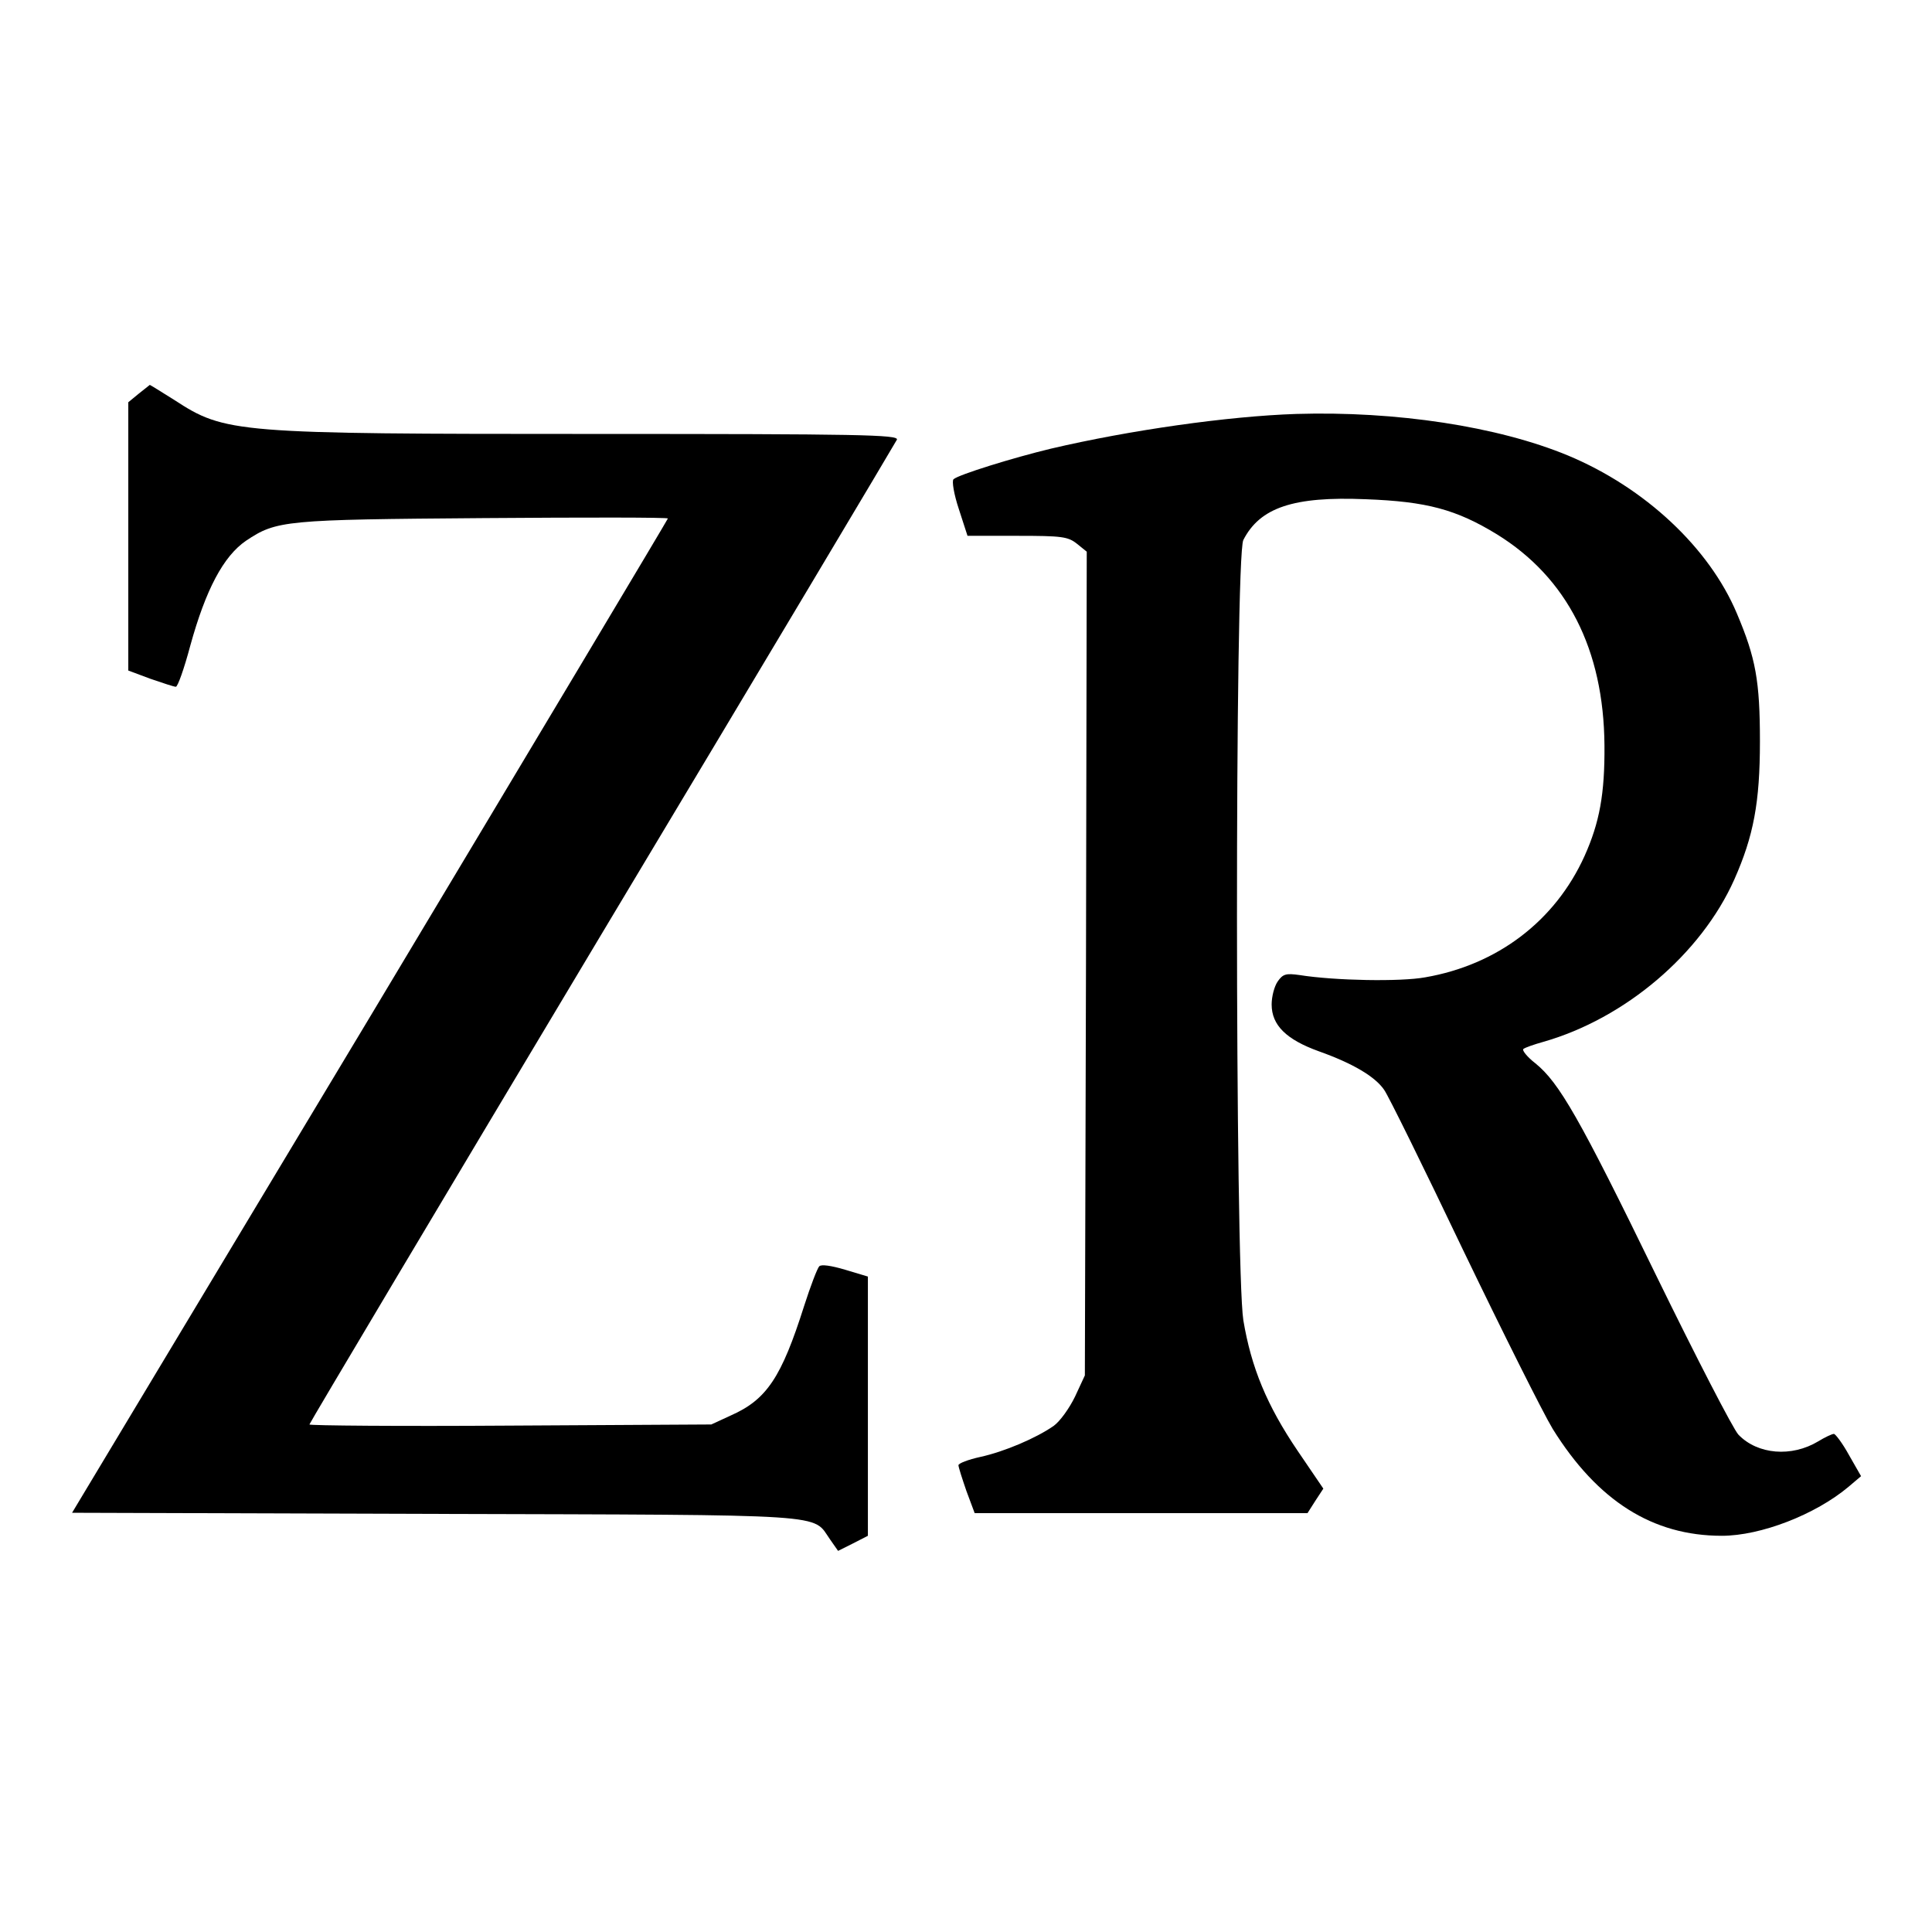
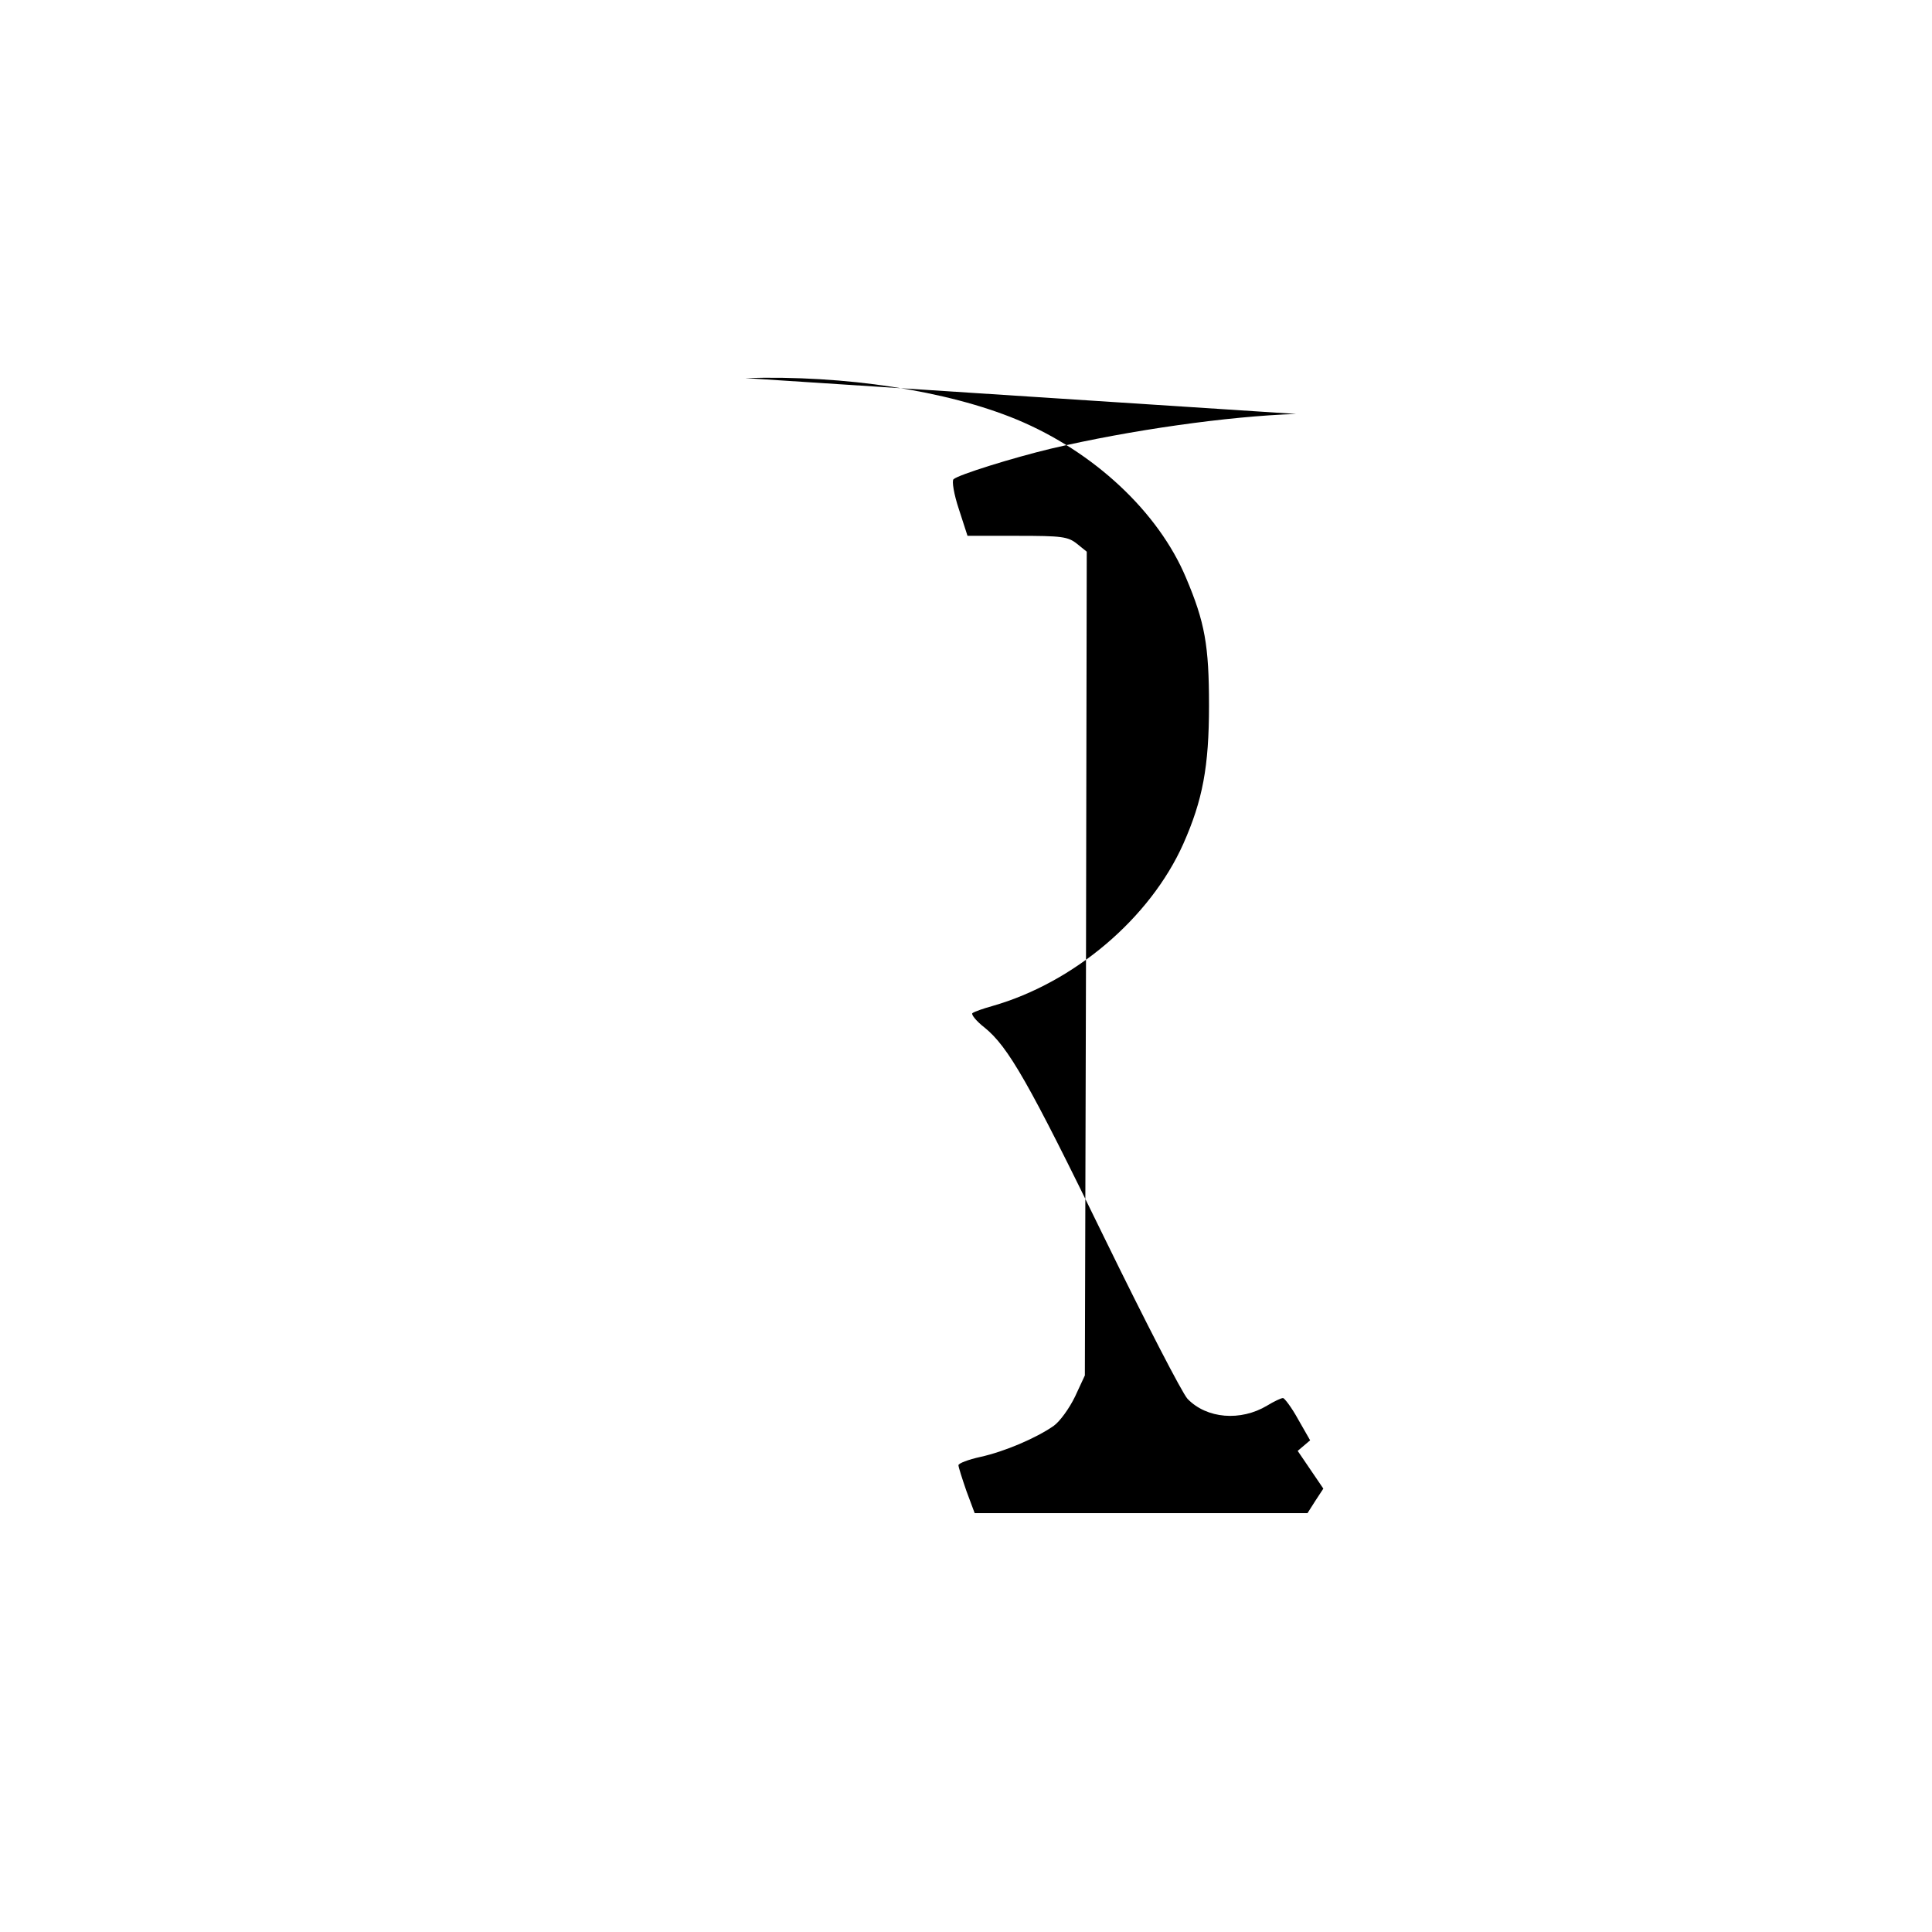
<svg xmlns="http://www.w3.org/2000/svg" version="1.0" width="512pt" height="512pt" viewBox="0 0 512 512" preserveAspectRatio="xMidYMid meet">
  <g transform="translate(0,512) scale(0.1,-0.1)" fill="#000000" stroke="none">
-     <path d="M368 4077 l-28 -23 0 -356 0 -355 59 -22 c32 -11 62 -21 67 -21 5 0 22 48 38 108 41 149 88 238 148 279 81 54 101 56 631 60 268 2 487 2 487 -1 0 -2 -355 -596 -789 -1320 l-790 -1315 962 -3 c1066 -3 998 1 1047 -68 l21 -30 40 20 39 20 0 344 0 343 -60 18 c-37 11 -64 15 -69 9 -5 -5 -23 -52 -40 -105 -60 -189 -99 -248 -194 -290 l-52 -24 -532 -3 c-293 -2 -533 0 -533 3 0 3 349 589 775 1301 427 712 778 1301 782 1309 4 13 -99 15 -803 15 -952 0 -977 2 -1112 90 -35 22 -64 40 -65 40 -1 -1 -14 -11 -29 -23z" />
-     <path d="M3435 4023 c-181 -6 -441 -43 -650 -92 -100 -24 -245 -69 -258 -81 -5 -4 1 -40 14 -79 l23 -71 132 0 c118 0 134 -2 158 -21 l26 -21 -2 -1091 -3 -1092 -26 -56 c-15 -31 -40 -66 -57 -78 -46 -32 -130 -68 -194 -82 -32 -7 -58 -17 -58 -22 0 -5 10 -36 21 -68 l22 -59 441 0 441 0 21 33 21 32 -68 100 c-82 121 -123 221 -144 346 -22 138 -23 2025 0 2068 44 86 133 116 324 108 162 -6 240 -27 348 -93 186 -115 283 -305 285 -559 1 -129 -13 -205 -53 -294 -78 -172 -231 -288 -422 -321 -65 -12 -239 -9 -333 6 -36 5 -44 3 -58 -17 -9 -13 -16 -40 -16 -61 0 -55 39 -93 125 -124 90 -32 149 -67 173 -102 11 -15 105 -206 209 -424 105 -218 212 -432 238 -475 119 -191 265 -283 448 -283 103 0 248 56 336 130 l33 28 -32 56 c-17 31 -36 56 -40 56 -5 0 -24 -9 -42 -20 -70 -42 -160 -35 -211 18 -14 15 -112 205 -218 422 -203 417 -257 511 -320 562 -22 17 -36 35 -32 38 5 4 28 12 53 19 217 62 418 233 506 430 51 115 68 204 68 366 0 160 -11 221 -61 339 -73 174 -244 334 -448 419 -186 77 -455 118 -720 110z" />
+     <path d="M3435 4023 c-181 -6 -441 -43 -650 -92 -100 -24 -245 -69 -258 -81 -5 -4 1 -40 14 -79 l23 -71 132 0 c118 0 134 -2 158 -21 l26 -21 -2 -1091 -3 -1092 -26 -56 c-15 -31 -40 -66 -57 -78 -46 -32 -130 -68 -194 -82 -32 -7 -58 -17 -58 -22 0 -5 10 -36 21 -68 l22 -59 441 0 441 0 21 33 21 32 -68 100 l33 28 -32 56 c-17 31 -36 56 -40 56 -5 0 -24 -9 -42 -20 -70 -42 -160 -35 -211 18 -14 15 -112 205 -218 422 -203 417 -257 511 -320 562 -22 17 -36 35 -32 38 5 4 28 12 53 19 217 62 418 233 506 430 51 115 68 204 68 366 0 160 -11 221 -61 339 -73 174 -244 334 -448 419 -186 77 -455 118 -720 110z" />
  </g>
</svg>